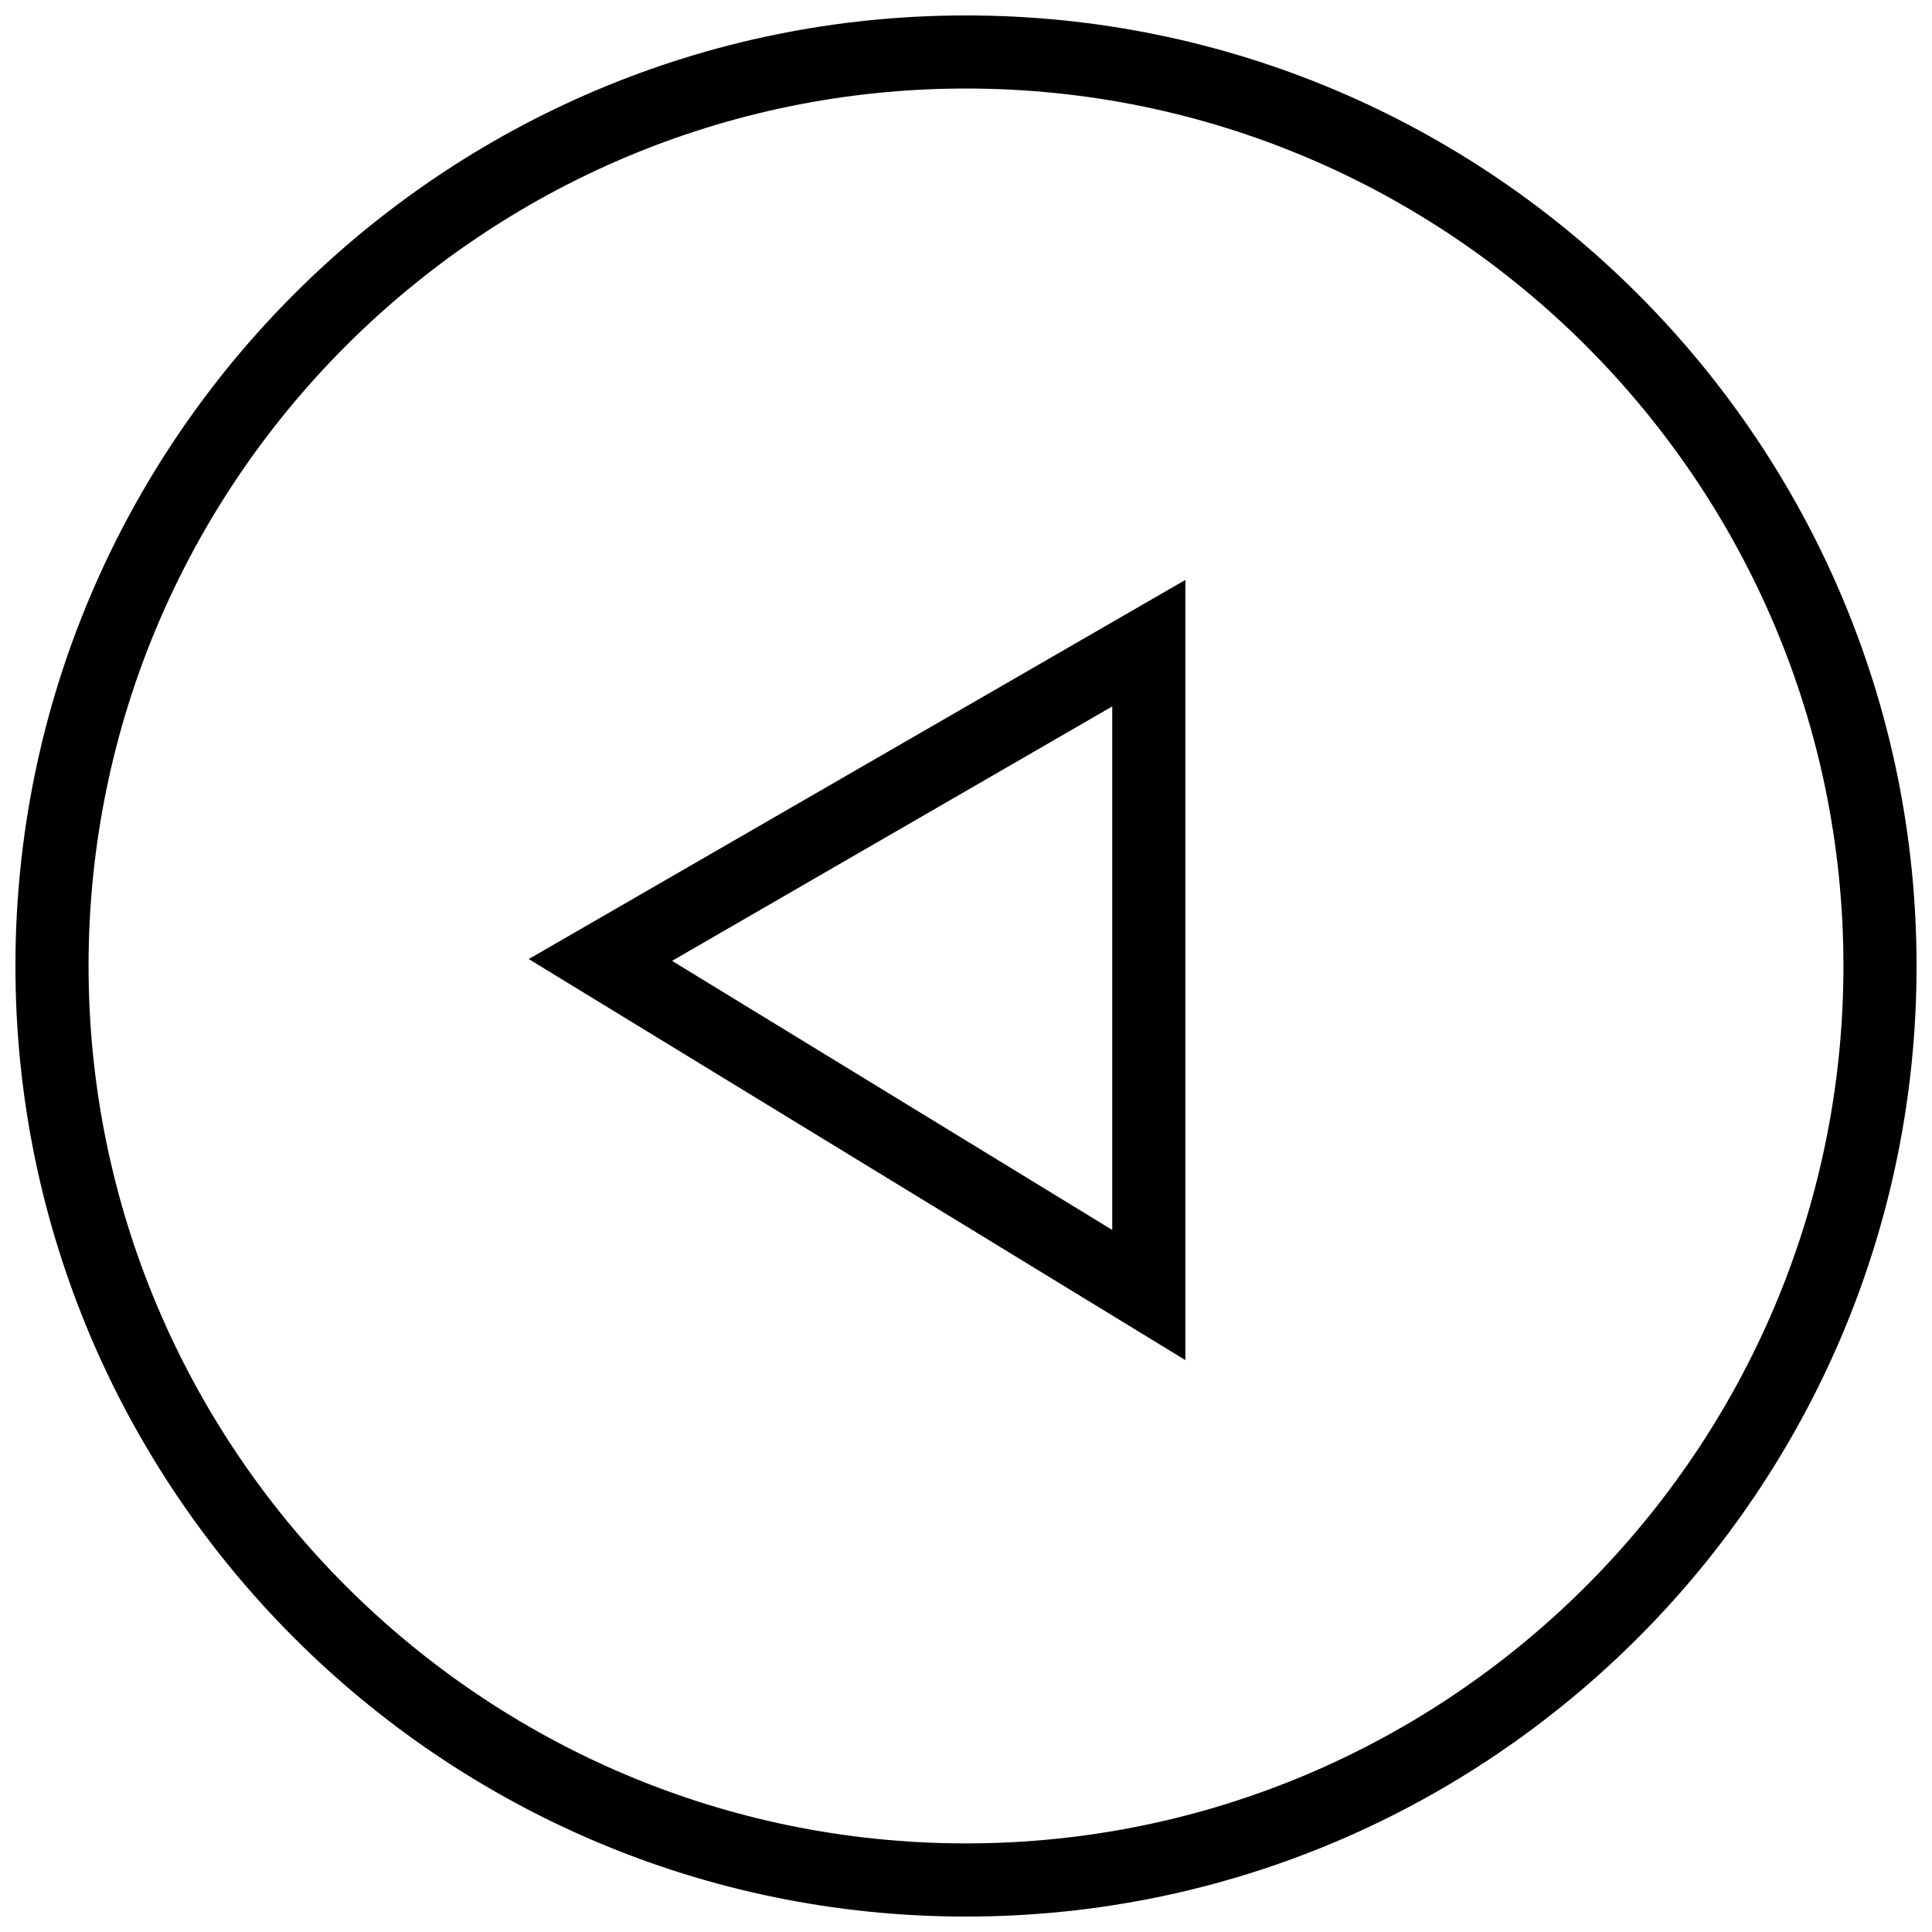
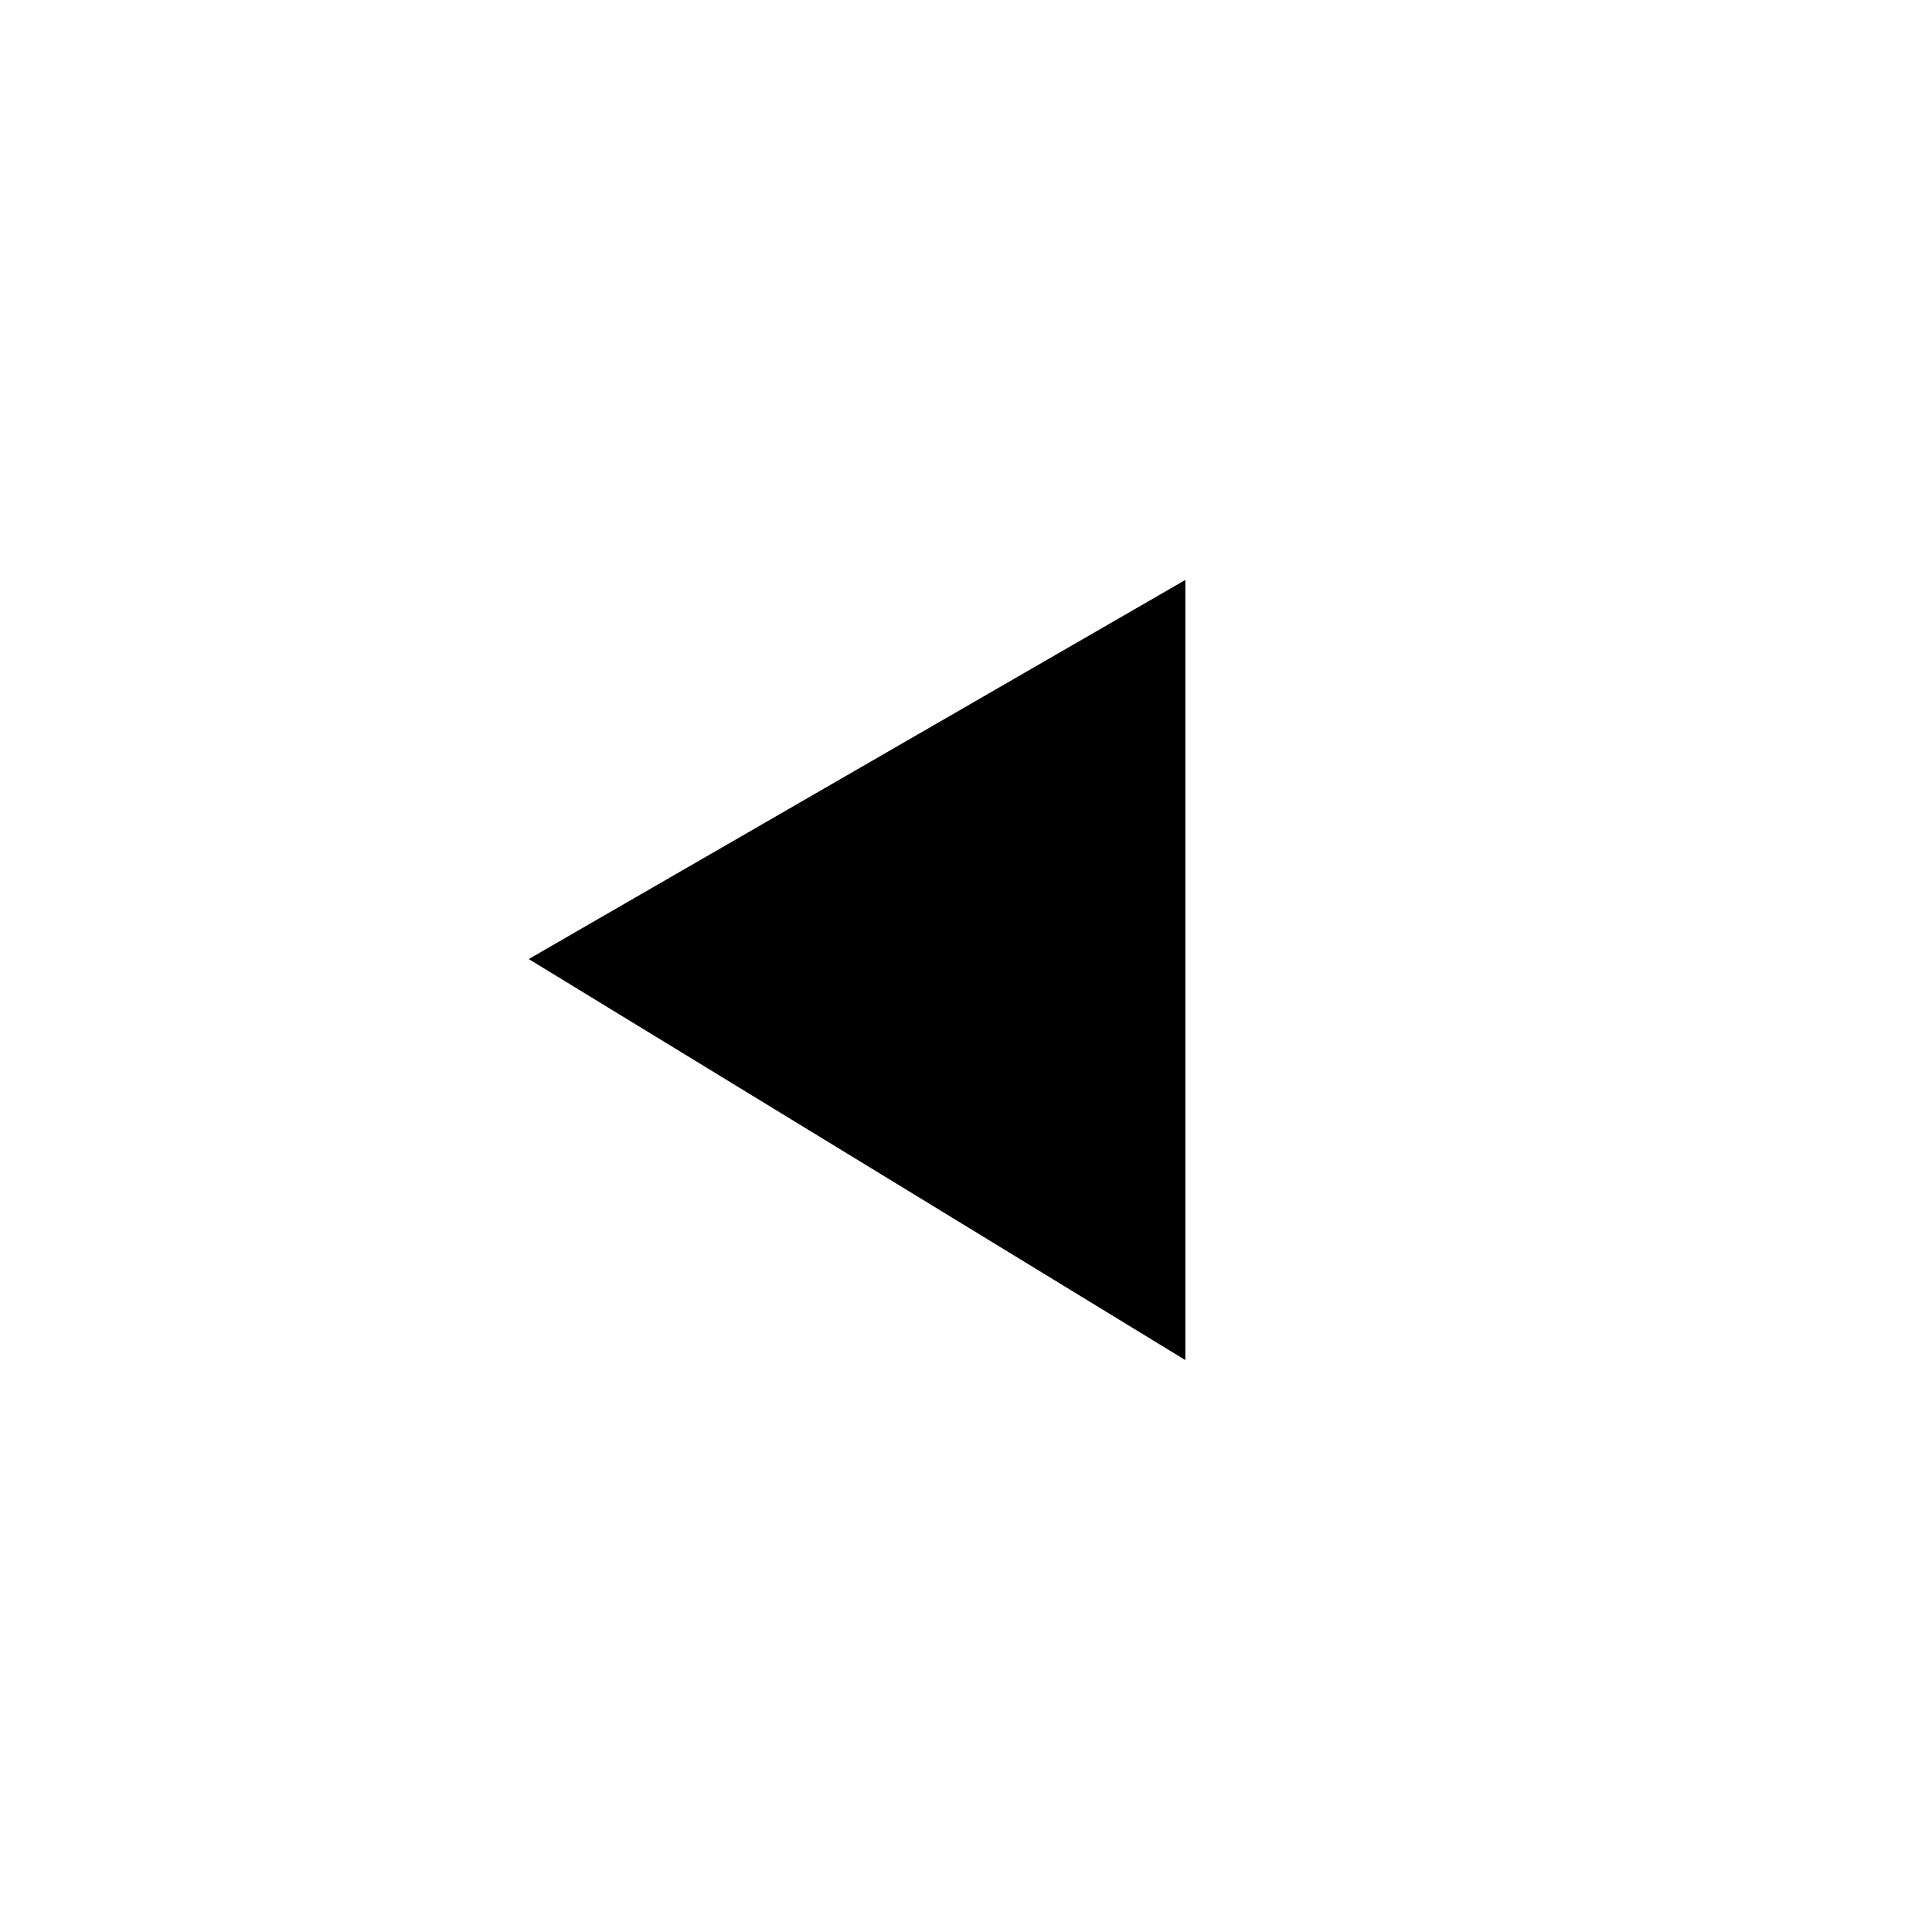
<svg xmlns="http://www.w3.org/2000/svg" width="800px" height="800px" version="1.1" viewBox="144 144 512 512">
  <defs>
    <clipPath id="a">
-       <path d="m148.09 148.09h503.81v503.81h-503.81z" />
-     </clipPath>
+       </clipPath>
  </defs>
  <g clip-path="url(#a)">
-     <path d="m400 148.09c-138.94 0-251.91 112.97-251.91 251.91 0 138.93 112.97 251.91 251.91 251.91 138.93 0 251.91-112.97 251.91-251.91-0.004-138.94-112.97-251.91-251.91-251.91zm0 484.43c-128.18 0-232.53-104.35-232.53-232.53 0-128.18 104.34-232.53 232.53-232.53 128.18 0 232.53 104.35 232.53 232.53s-104.35 232.53-232.53 232.53z" />
-   </g>
-   <path d="m458.13 504.44v-206.75l-174.01 100.47zm-19.375-34.492-116.65-71.309 116.65-67.43z" />
+     </g>
+   <path d="m458.13 504.44v-206.75l-174.01 100.47zz" />
</svg>